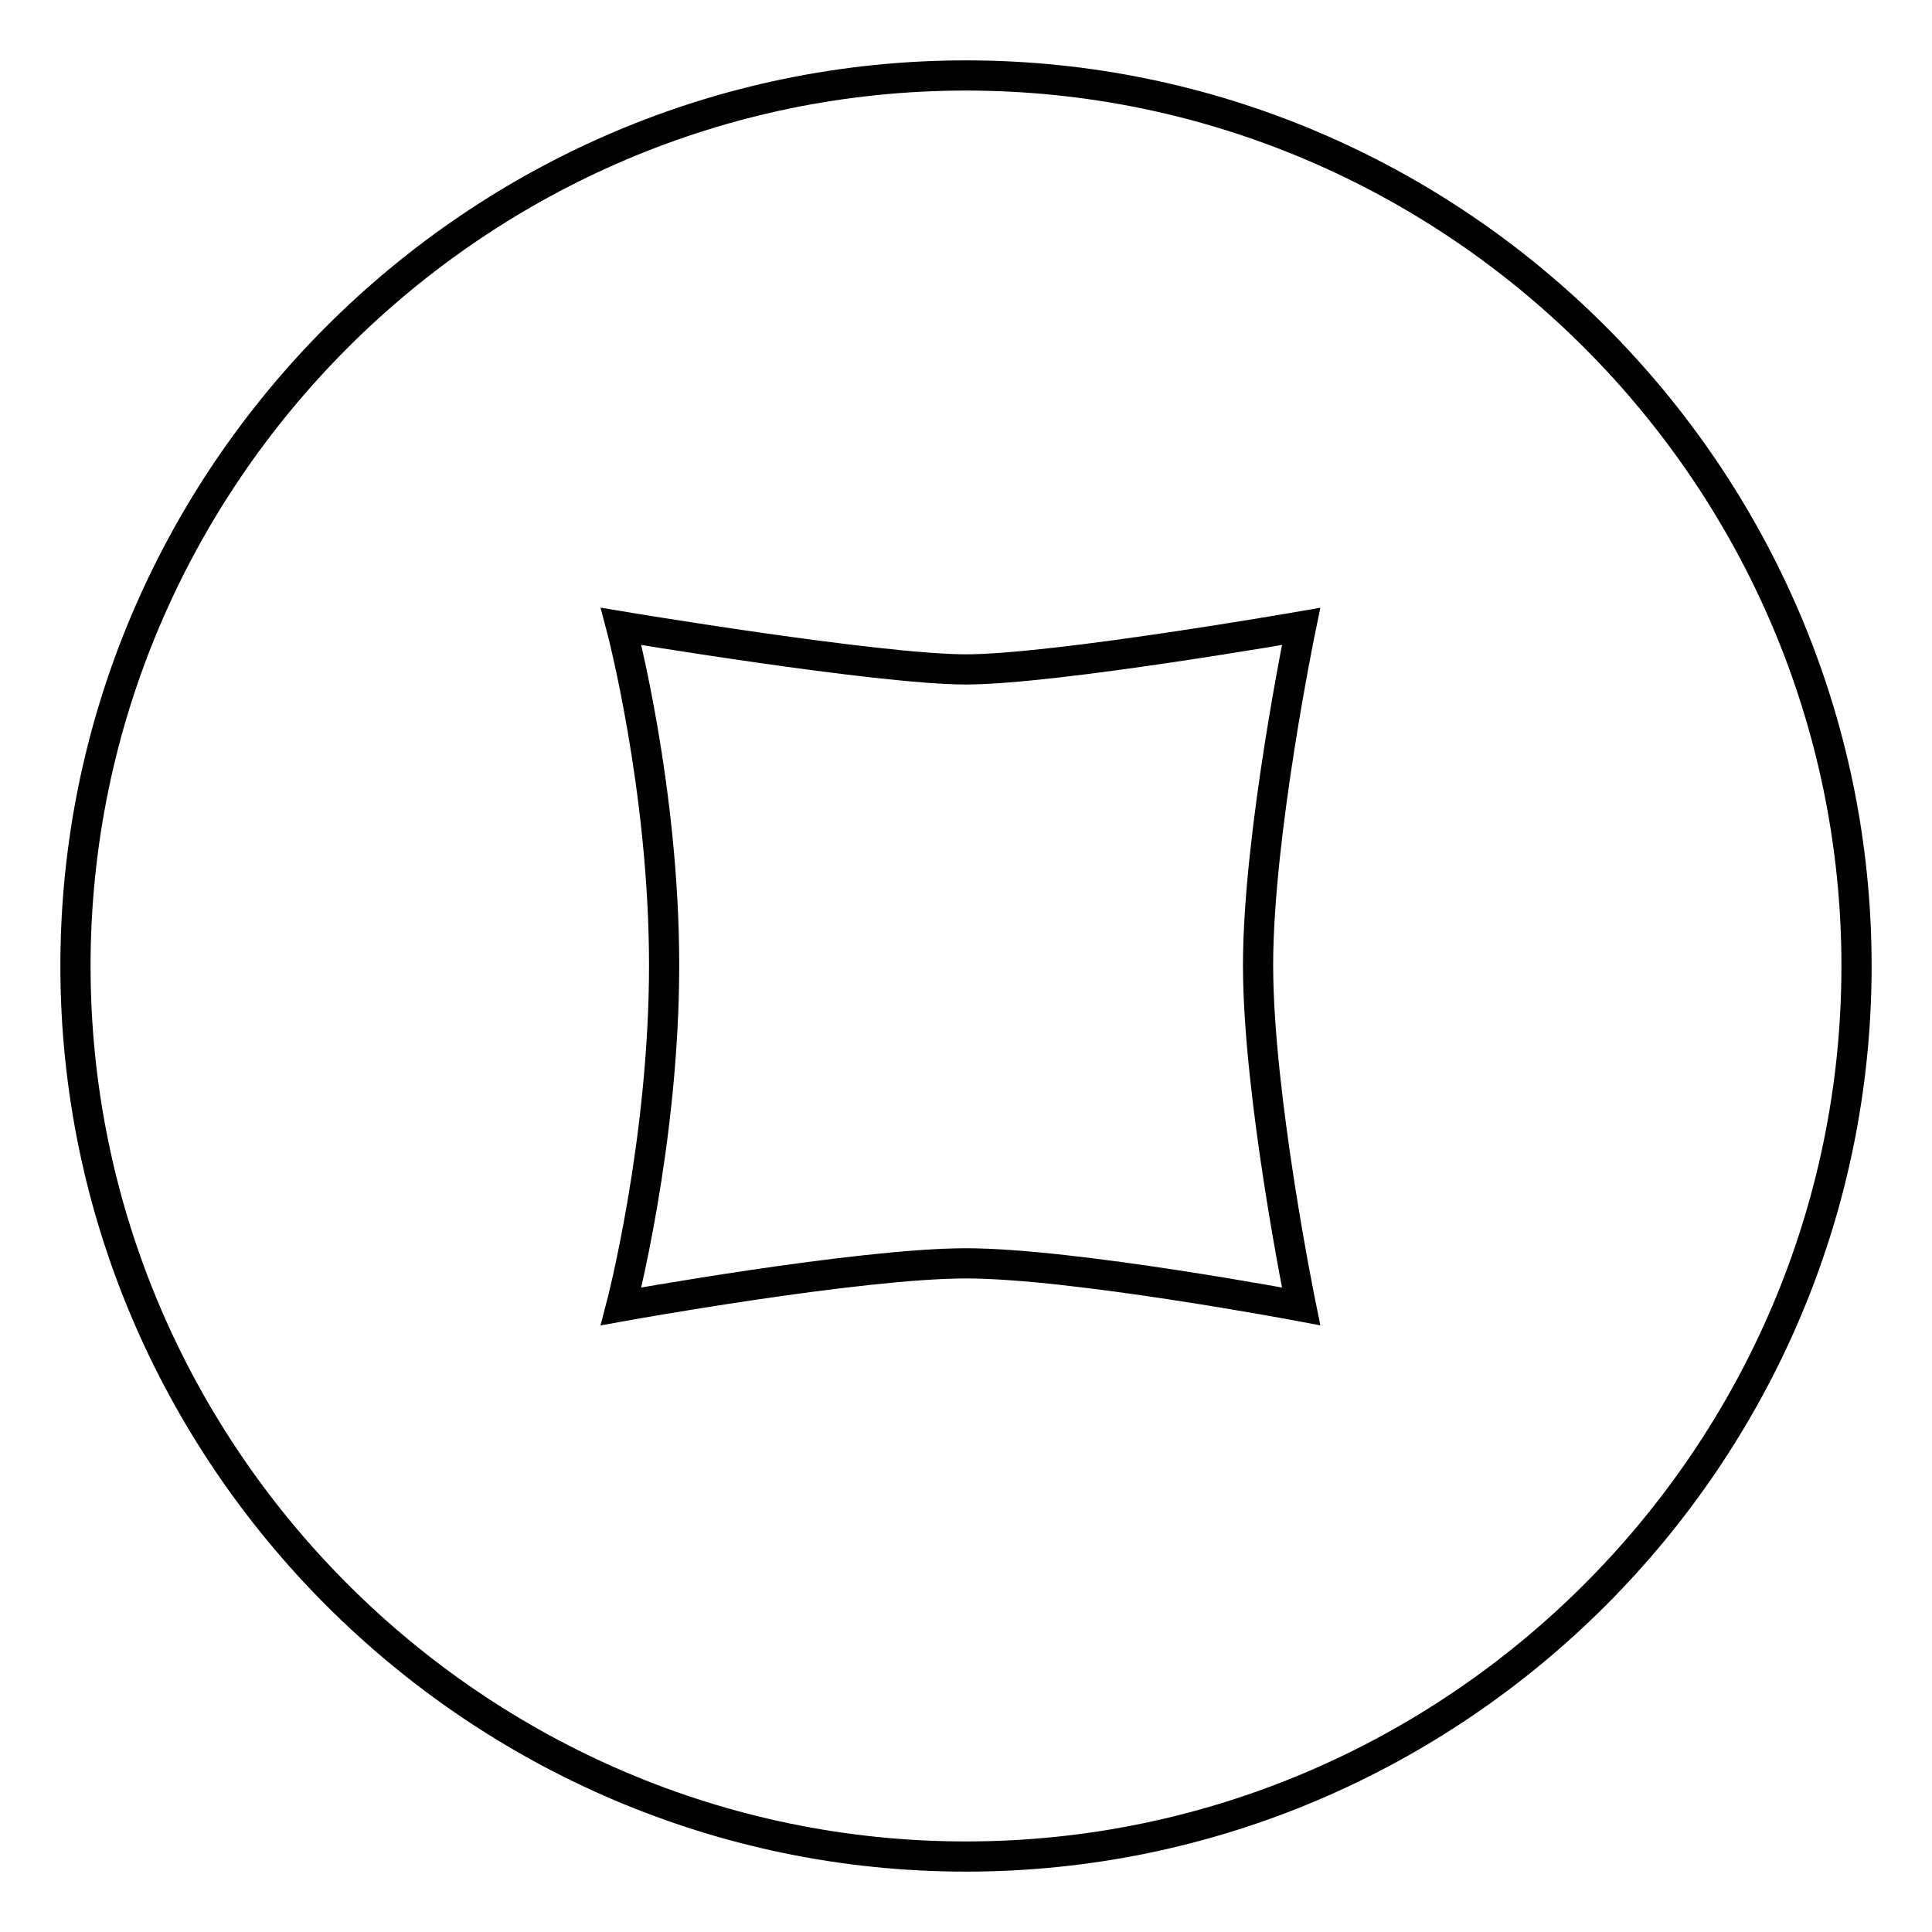
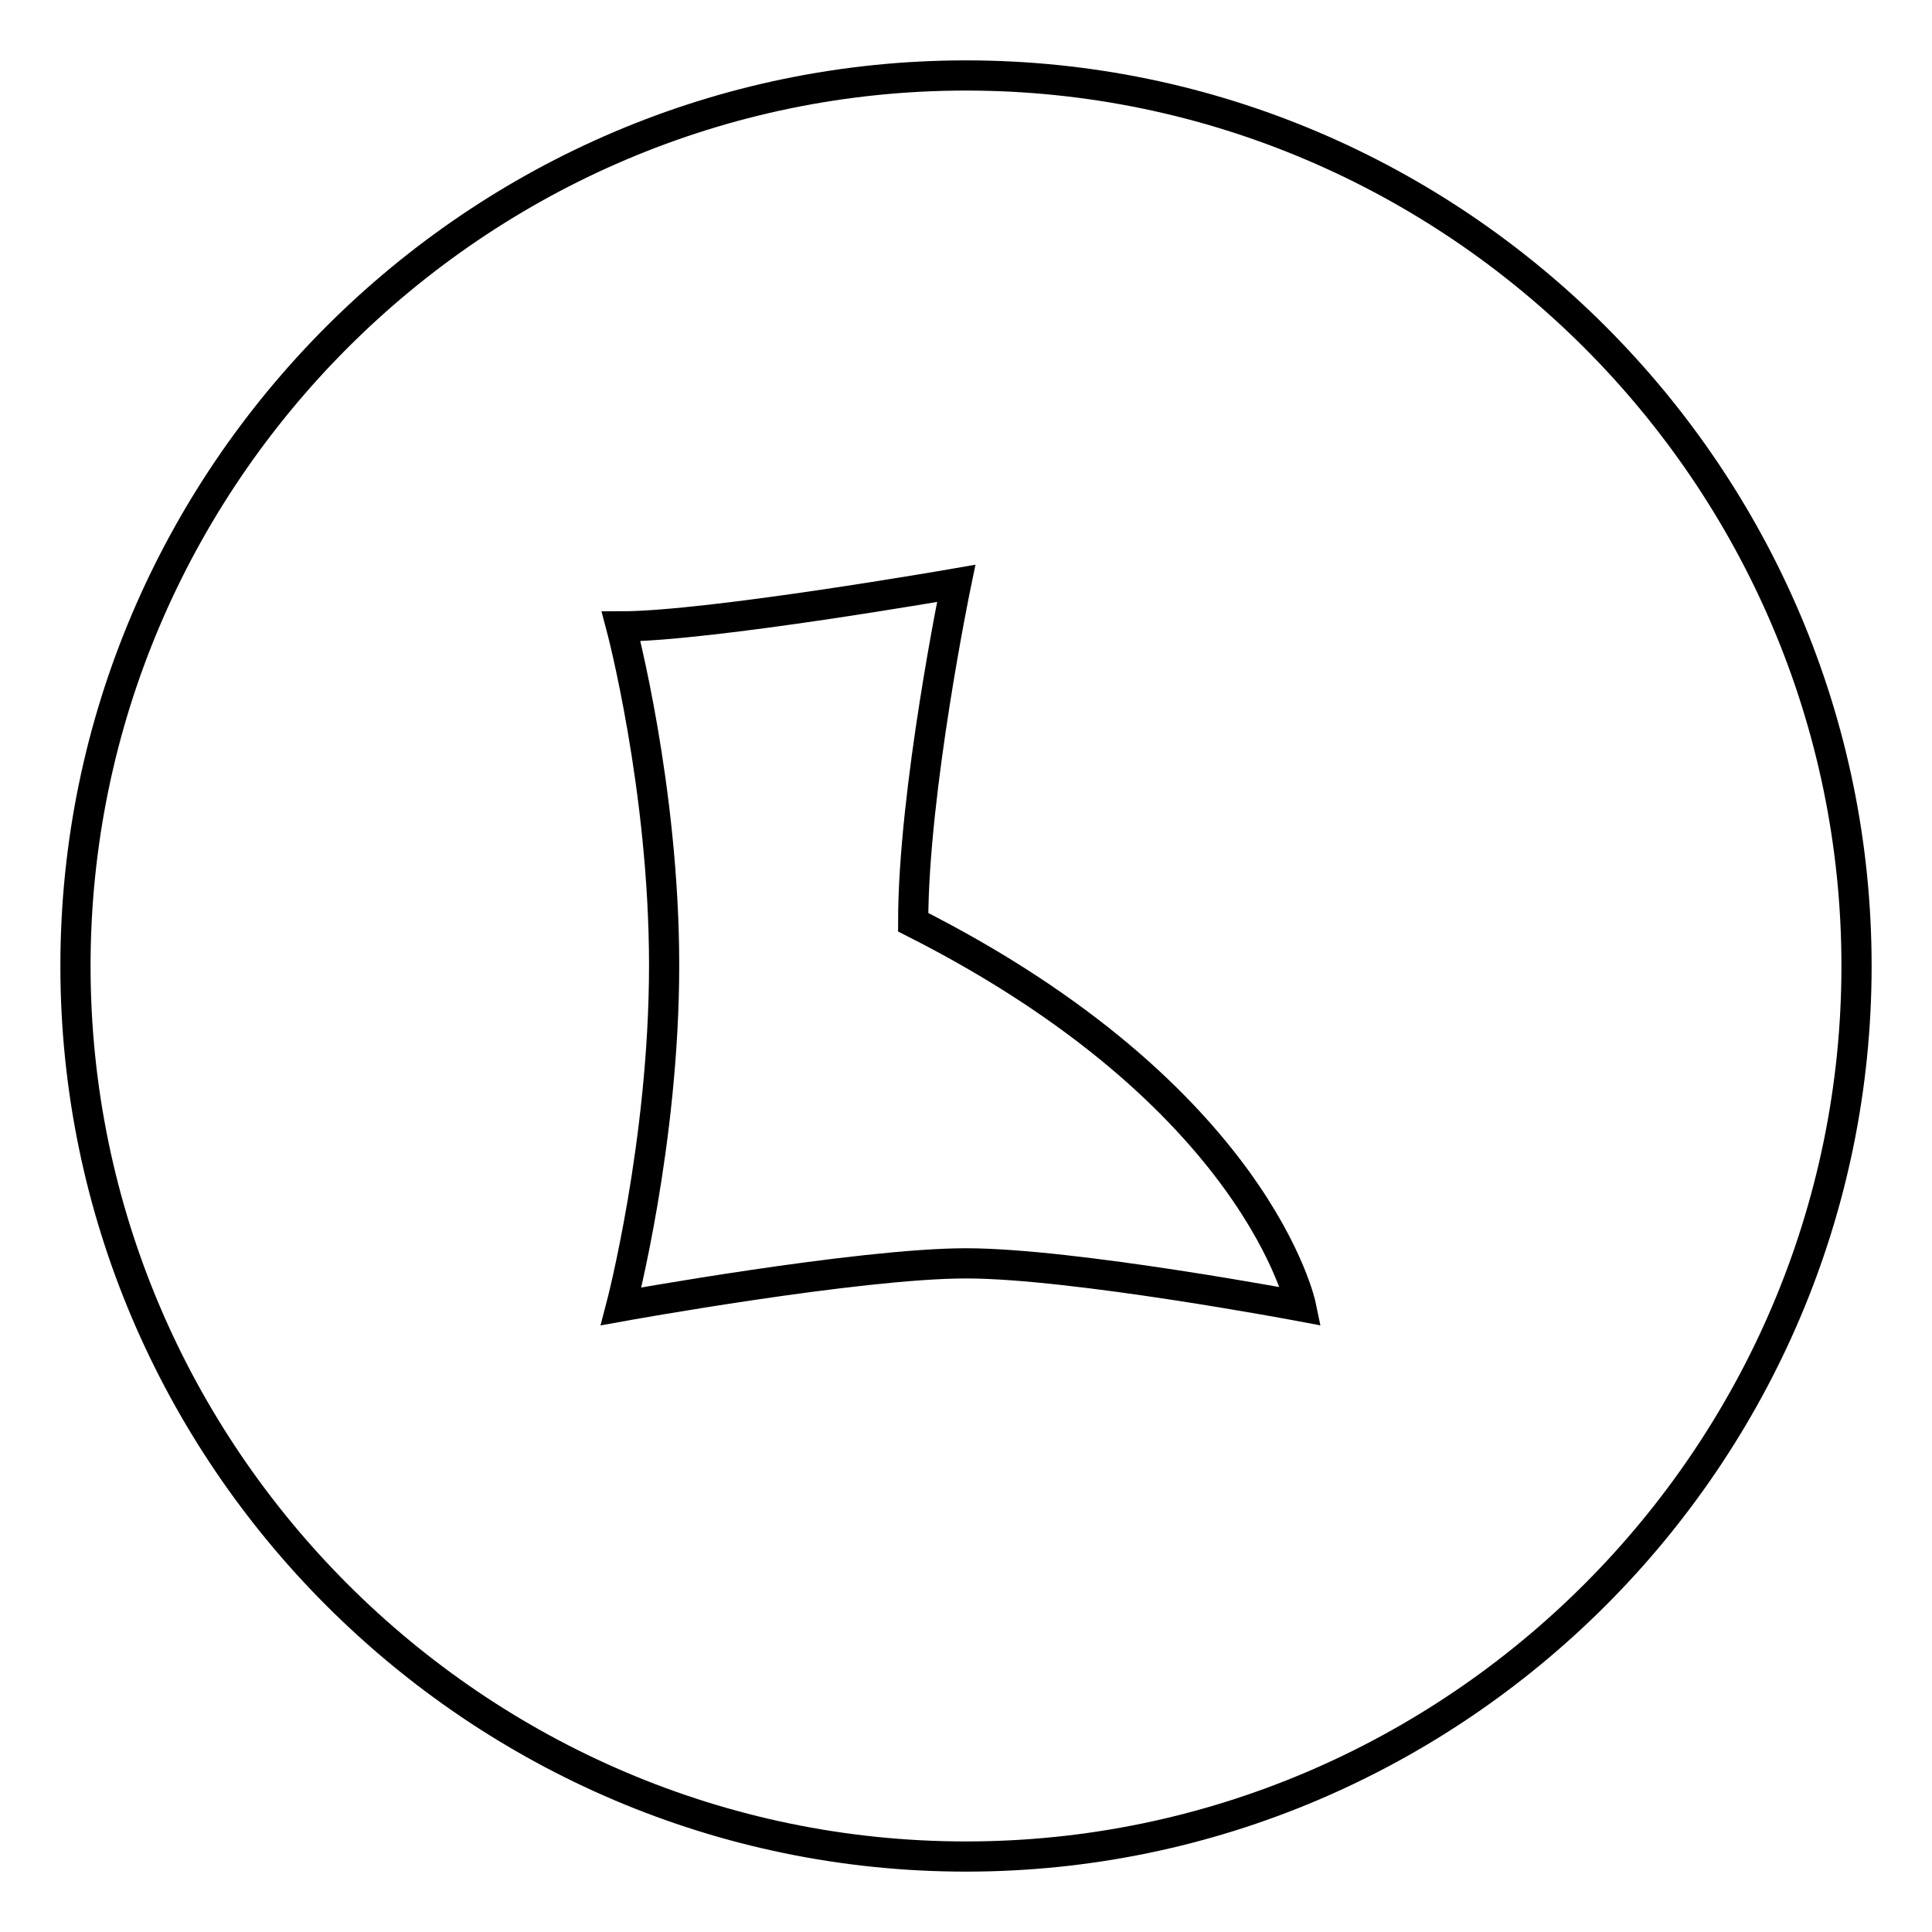
<svg xmlns="http://www.w3.org/2000/svg" version="1.1" x="0px" y="0px" viewBox="0 0 256 256" enable-background="new 0 0 256 256" xml:space="preserve">
  <g>
    <g>
-       <path stroke-width="4" fill-opacity="0" stroke="#000000" d="M128,10C63.1,10,10,63.1,10,128s53.1,118,118,118s118-53.1,118-118S192.9,10,128,10L128,10z M172.4,173.1c0,0-30.2-5.7-44.4-5.7c-14.2,0-45.7,5.7-45.7,5.7s5.7-21.7,5.7-45.2c0-23.5-5.7-44.9-5.7-44.9s34.1,5.7,45.7,5.7c11.7,0,44.4-5.7,44.4-5.7s-5.7,27.5-5.7,44.9C166.7,145.3,172.4,173.1,172.4,173.1L172.4,173.1z" />
+       <path stroke-width="4" fill-opacity="0" stroke="#000000" d="M128,10C63.1,10,10,63.1,10,128s53.1,118,118,118s118-53.1,118-118S192.9,10,128,10L128,10z M172.4,173.1c0,0-30.2-5.7-44.4-5.7c-14.2,0-45.7,5.7-45.7,5.7s5.7-21.7,5.7-45.2c0-23.5-5.7-44.9-5.7-44.9c11.7,0,44.4-5.7,44.4-5.7s-5.7,27.5-5.7,44.9C166.7,145.3,172.4,173.1,172.4,173.1L172.4,173.1z" />
    </g>
  </g>
</svg>